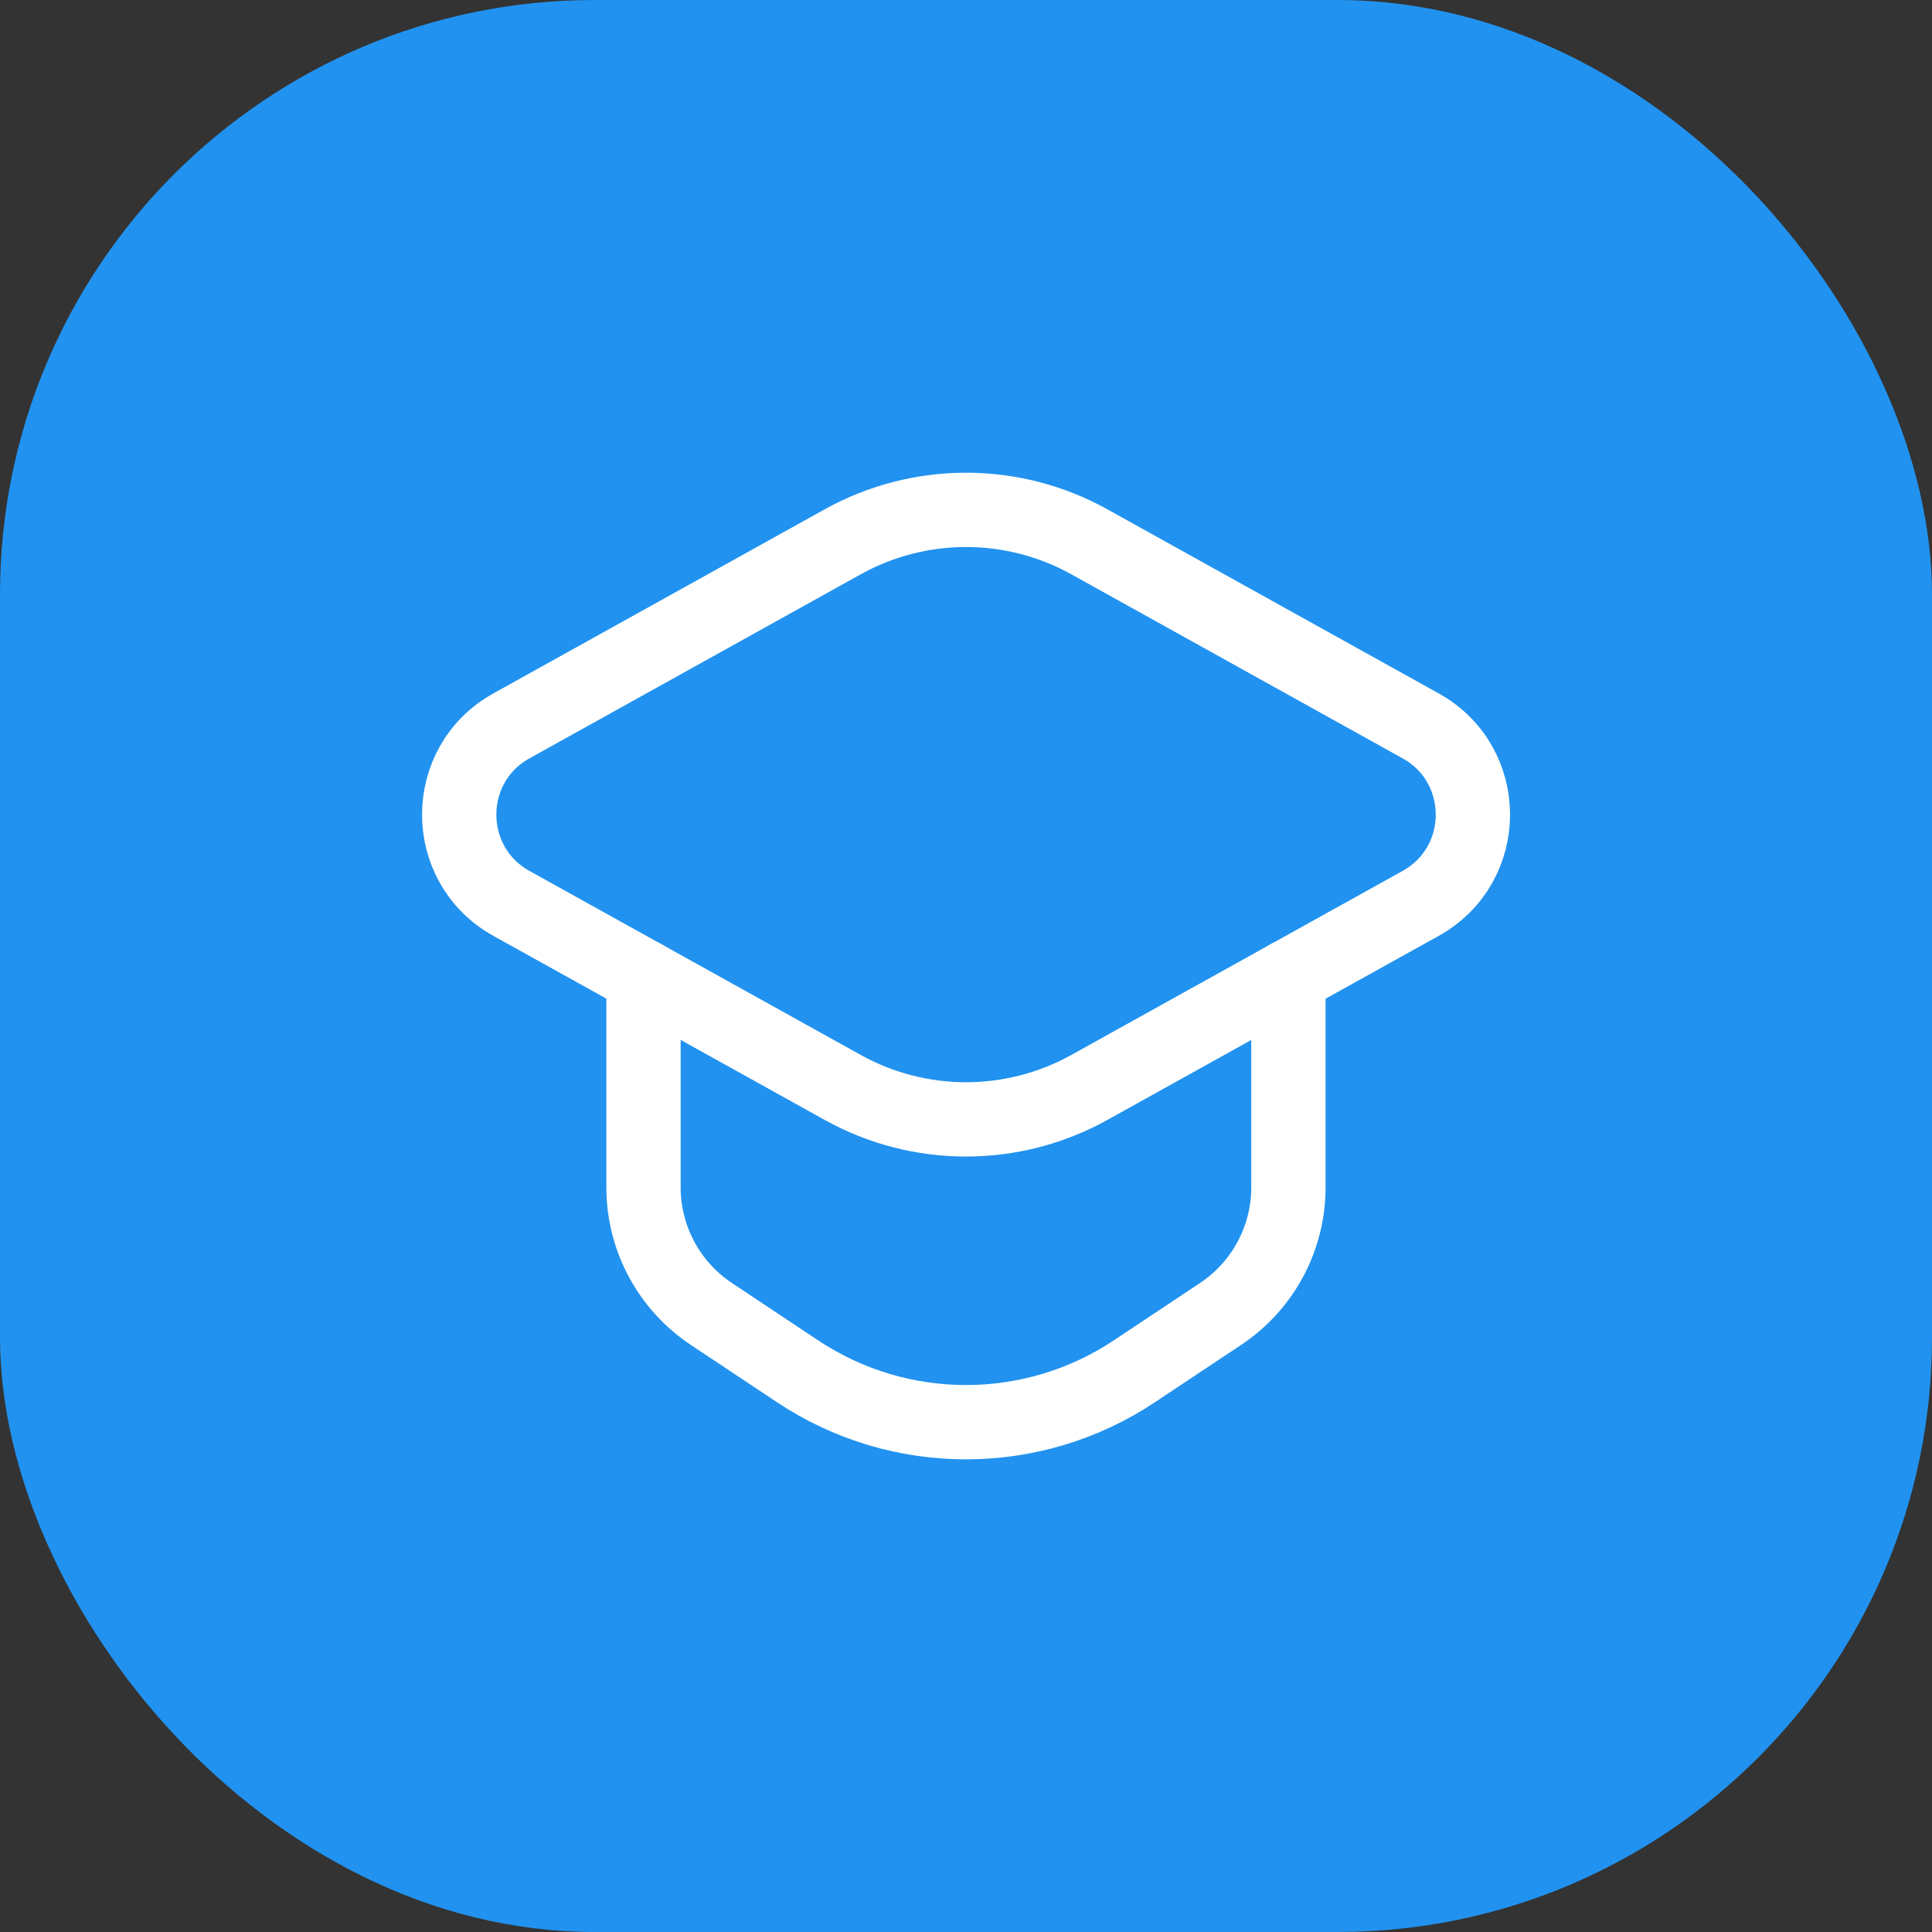
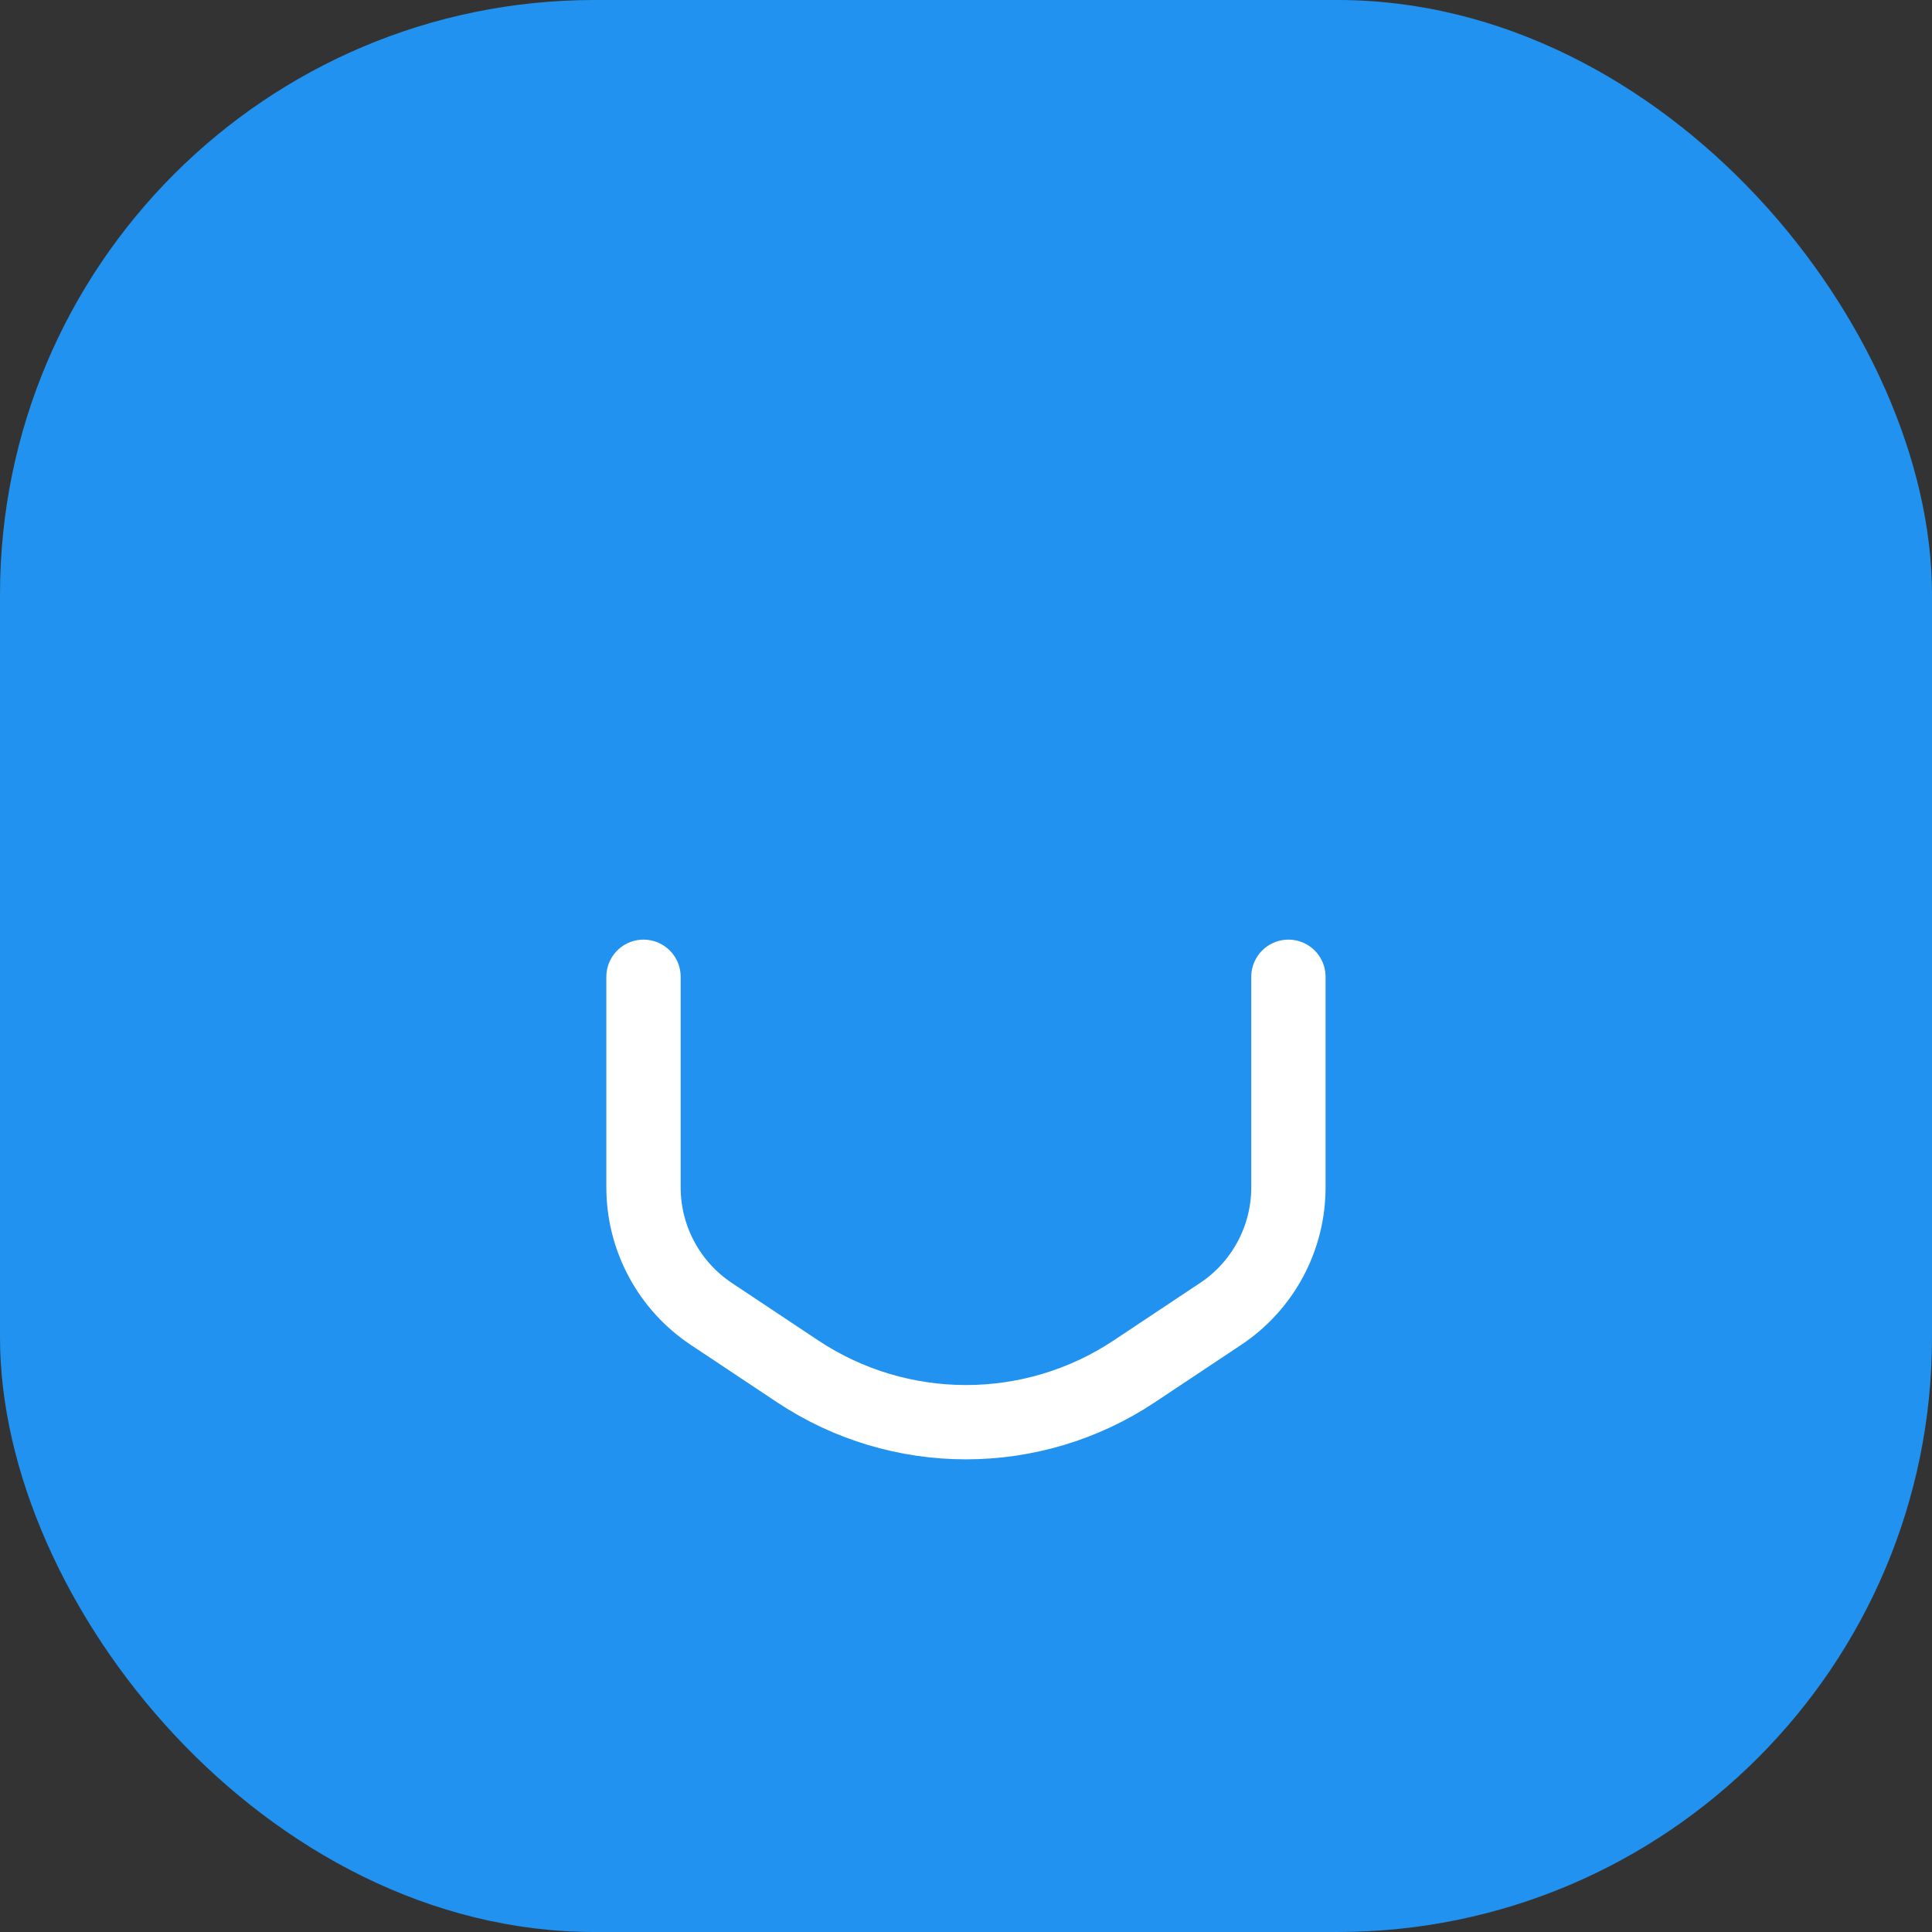
<svg xmlns="http://www.w3.org/2000/svg" width="52" height="52" viewBox="0 0 52 52" fill="none">
  <rect x="0" y="0" width="52" height="52" fill="#333333" stroke="none" />
  <rect width="52" height="52" rx="16" fill="#2192EF" />
-   <path fill-rule="evenodd" clip-rule="evenodd" d="M22.683 14.582L13.765 19.537C11.891 20.578 11.891 23.273 13.765 24.315L22.683 29.269C24.746 30.415 27.255 30.415 29.319 29.269L38.237 24.315C40.112 23.273 40.112 20.578 38.237 19.537L29.319 14.582C27.255 13.437 24.748 13.437 22.683 14.582Z" stroke="white" stroke-width="2" stroke-linecap="round" stroke-linejoin="round" />
  <path d="M17.32 26.29V31.958C17.32 33.328 18.006 34.607 19.146 35.365L21.467 36.909C24.213 38.735 27.787 38.735 30.531 36.909L32.852 35.365C33.993 34.607 34.678 33.327 34.678 31.958V26.29" stroke="white" stroke-width="2" stroke-linecap="round" stroke-linejoin="round" />
</svg>